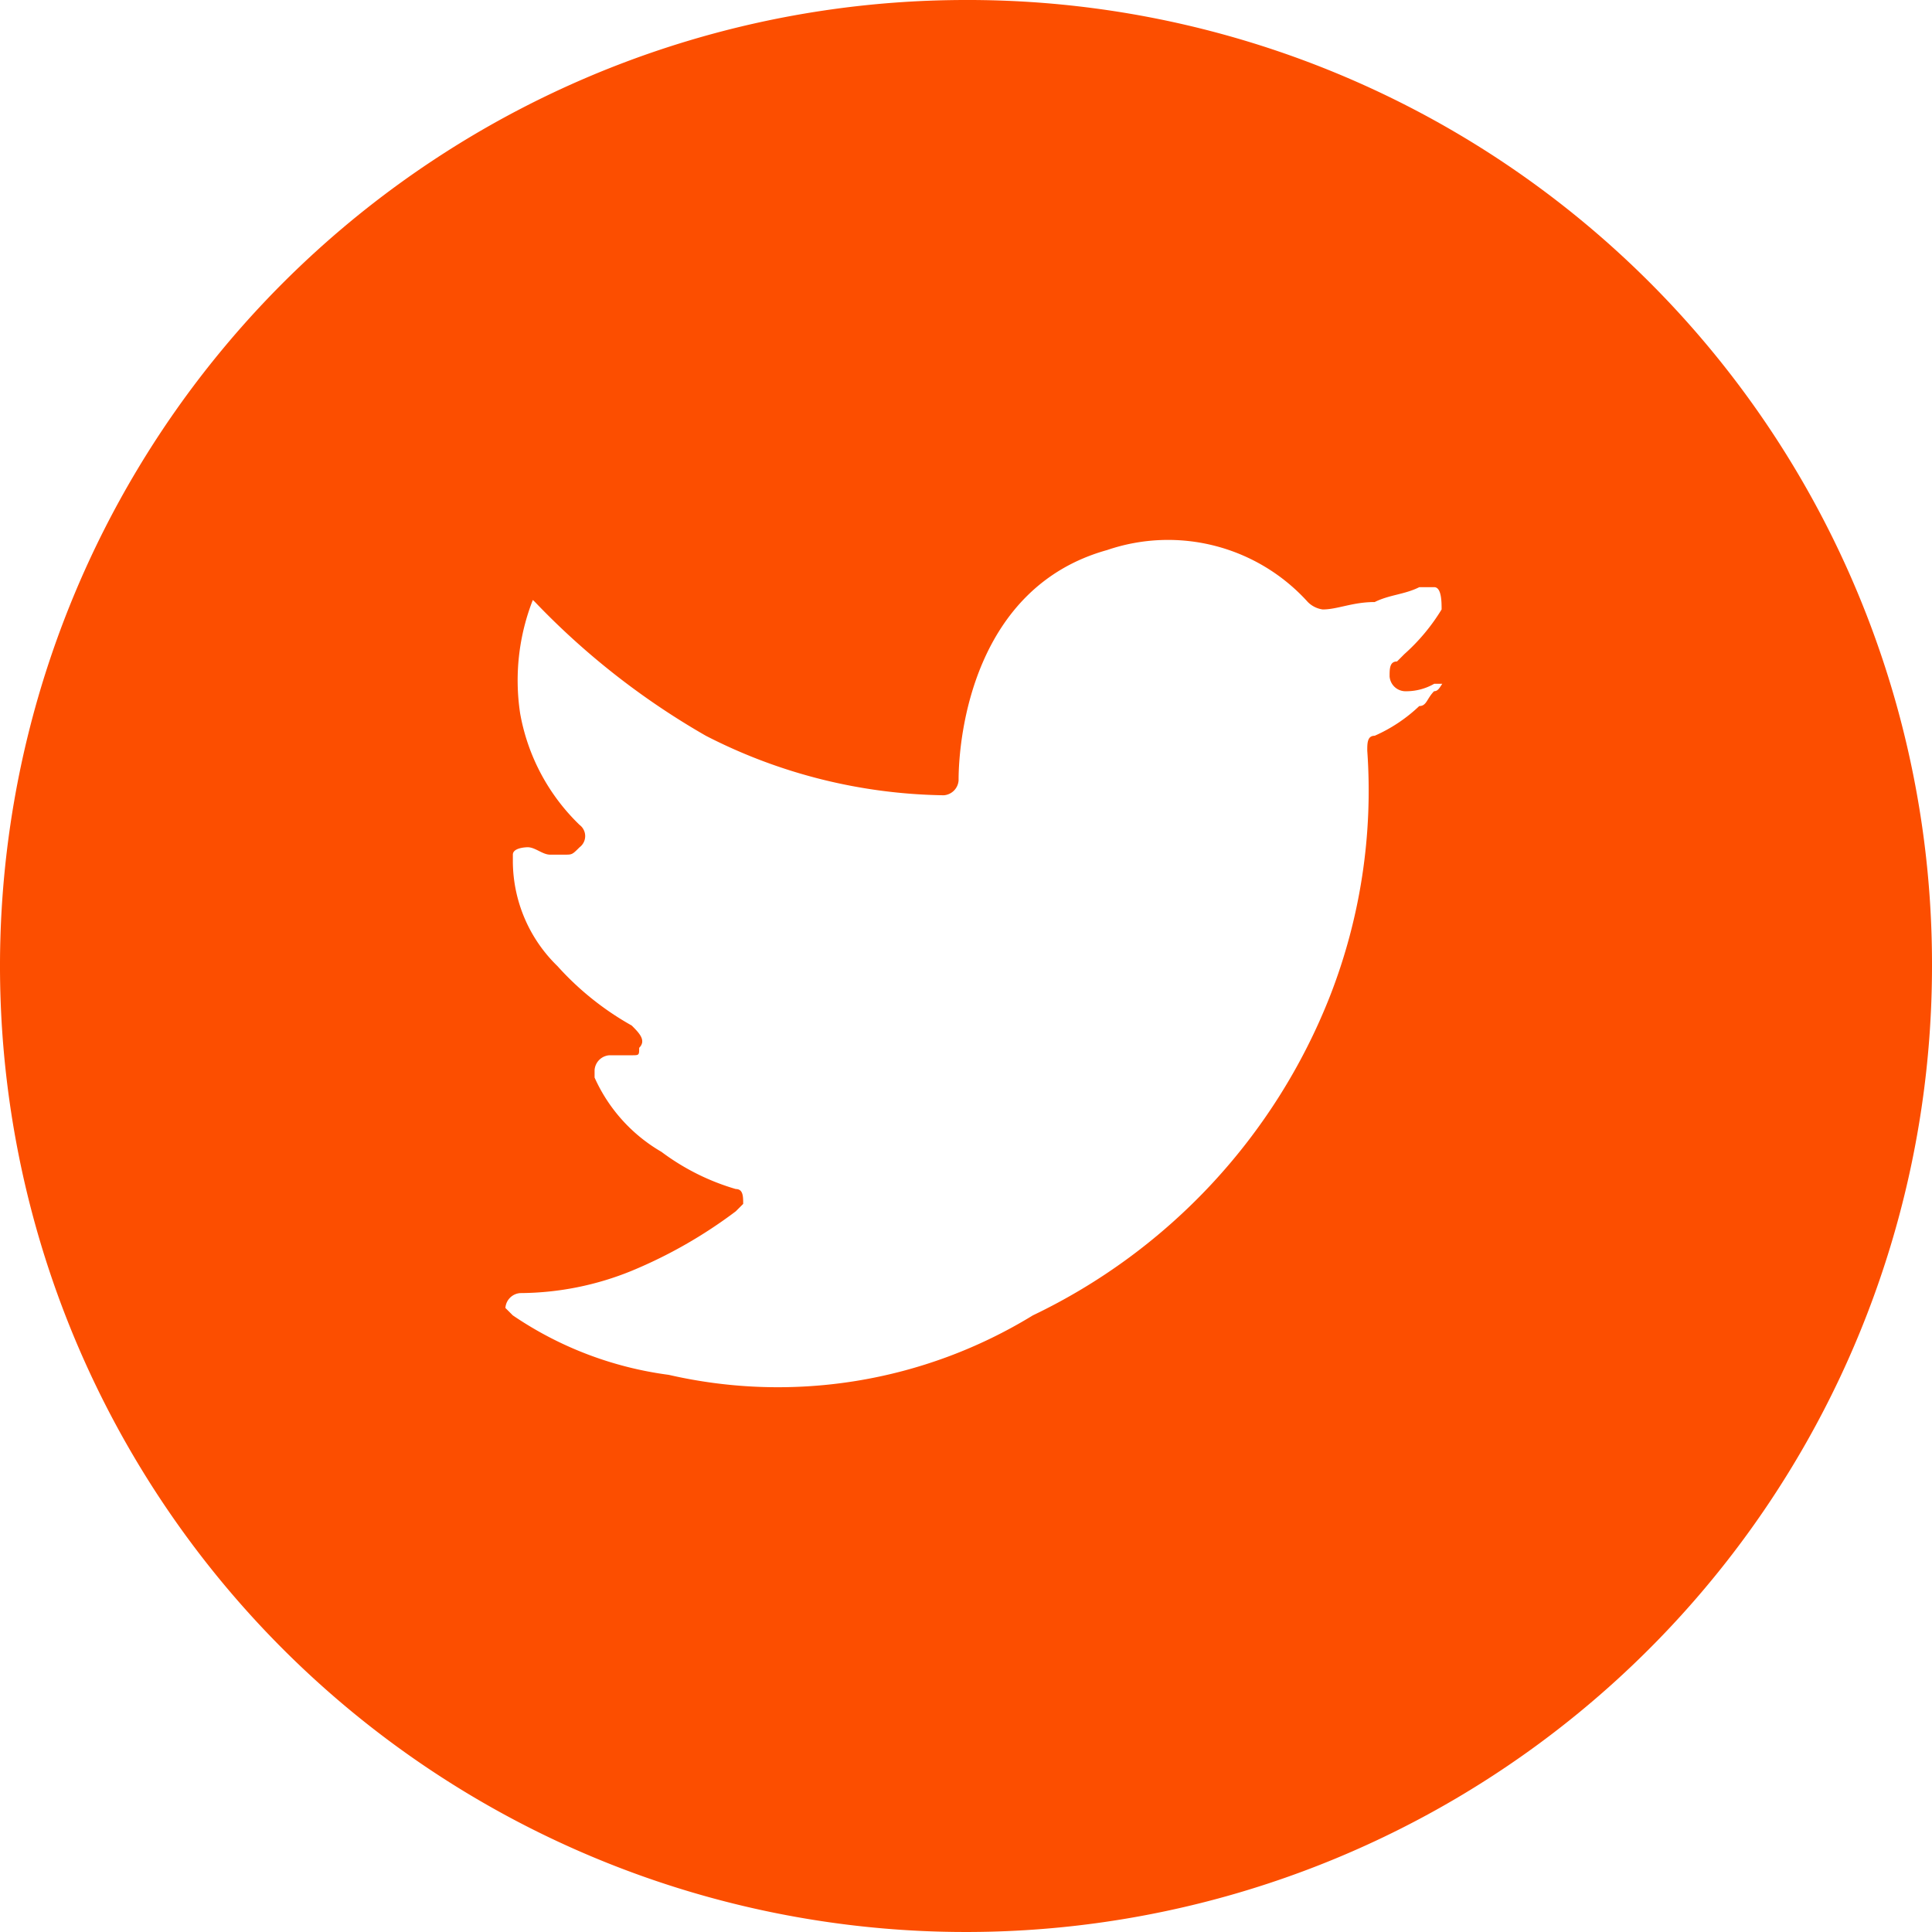
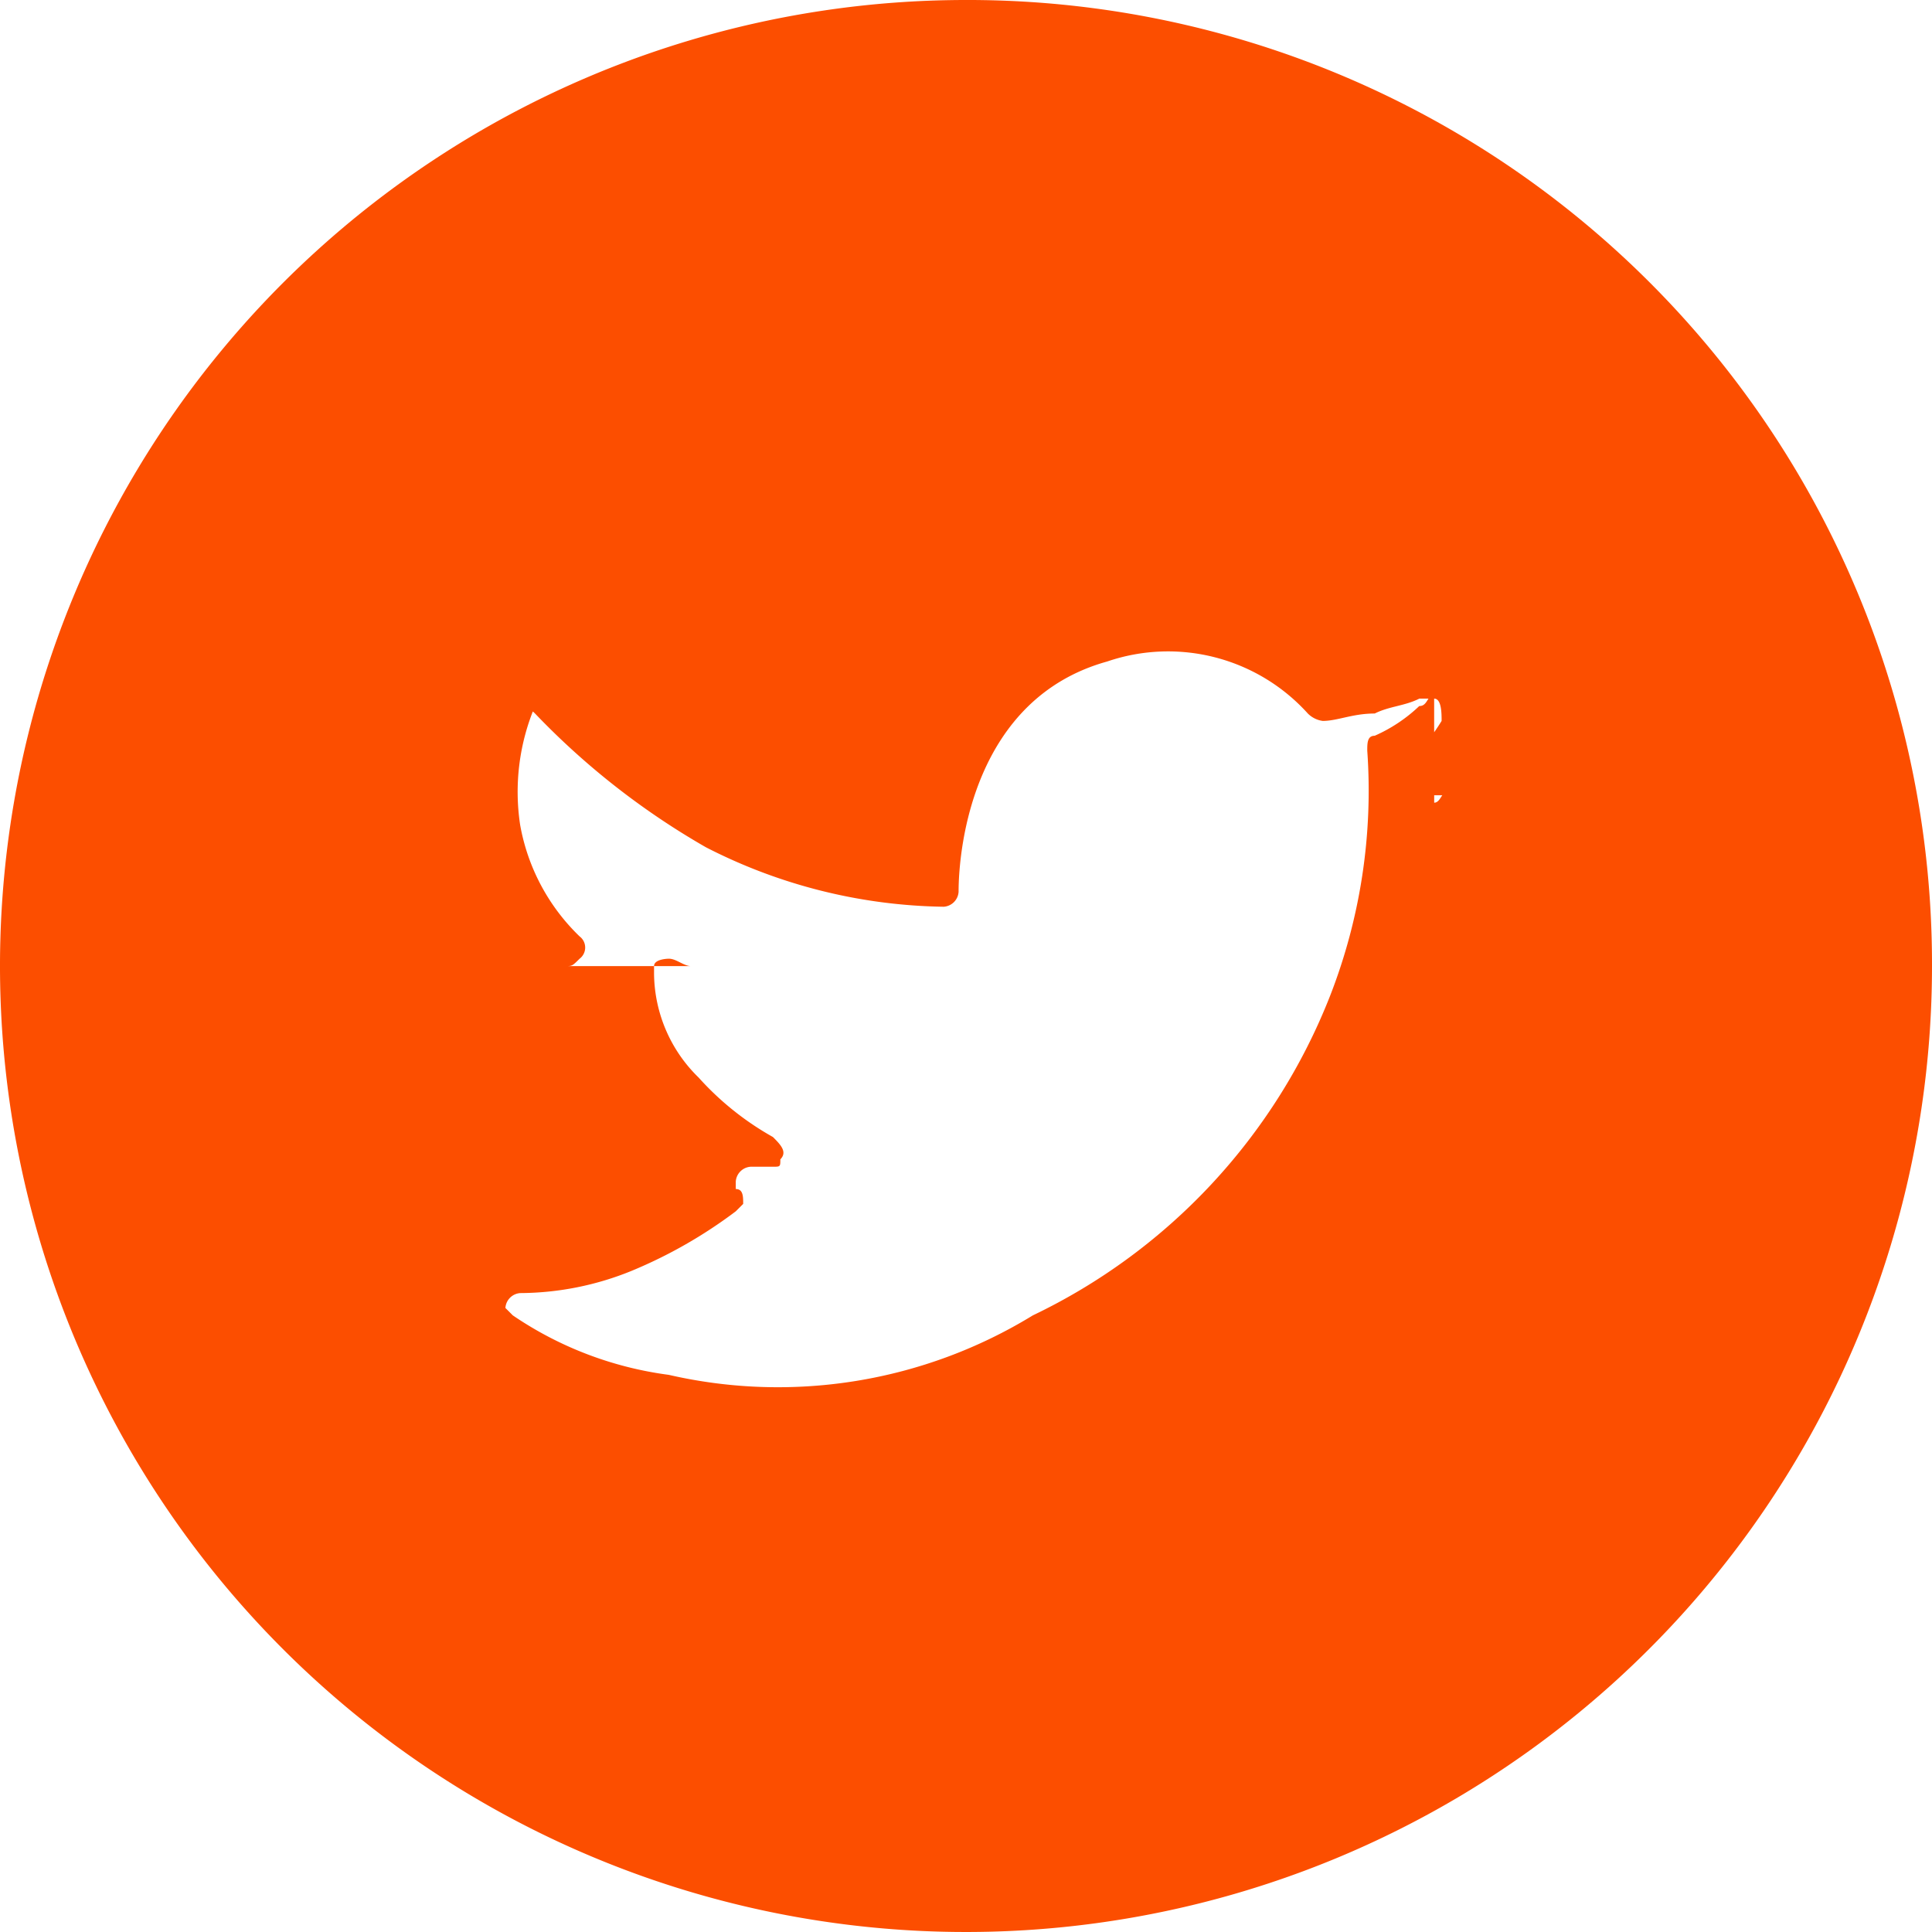
<svg xmlns="http://www.w3.org/2000/svg" width="45.842" height="45.842" viewBox="0 0 45.842 45.842">
  <defs>
    <style>.a{fill:#fc4e00;}</style>
  </defs>
-   <path class="a" d="M22.921,0A22.921,22.921,0,1,0,45.842,22.921,22.875,22.875,0,0,0,22.921,0ZM34.029,16.4c-.176.176-.176.353-.353.353a3.688,3.688,0,0,1-1.058.705c-.176,0-.176.176-.176.353a13.4,13.4,0,0,1-.882,5.818,14.128,14.128,0,0,1-7.053,7.582,11.578,11.578,0,0,1-8.639,1.411,8.553,8.553,0,0,1-3.7-1.411l-.176-.176a.379.379,0,0,1,.353-.353,7.075,7.075,0,0,0,2.645-.529,11.242,11.242,0,0,0,2.468-1.411l.176-.176c0-.176,0-.353-.176-.353a5.515,5.515,0,0,1-1.763-.882,3.859,3.859,0,0,1-1.587-1.763v-.176a.379.379,0,0,1,.353-.353h.529c.176,0,.176,0,.176-.176.176-.176,0-.353-.176-.529a6.9,6.9,0,0,1-1.763-1.411,3.481,3.481,0,0,1-1.058-2.468v-.176c0-.176.353-.176.353-.176.176,0,.353.176.529.176H13.4c.176,0,.176,0,.353-.176a.331.331,0,0,0,0-.529,4.851,4.851,0,0,1-1.411-2.645,5.23,5.23,0,0,1,.353-2.821v-.176c-.353.176-.176.176,0,.353a17.947,17.947,0,0,0,4.055,3.174,12.723,12.723,0,0,0,5.642,1.411.379.379,0,0,0,.353-.353c0-1.058.353-4.584,3.526-5.466a4.468,4.468,0,0,1,4.761,1.234.616.616,0,0,0,.353.176c.353,0,.705-.176,1.234-.176.353-.176.705-.176,1.058-.353h.353c.176,0,.176.353.176.529a4.675,4.675,0,0,1-.882,1.058l-.176.176c-.176,0-.176.176-.176.353a.379.379,0,0,0,.353.353,1.333,1.333,0,0,0,.705-.176h.353c-.176-.176-.176.176-.353.176Z" />
+   <path class="a" d="M22.921,0A22.921,22.921,0,1,0,45.842,22.921,22.875,22.875,0,0,0,22.921,0ZM34.029,16.4c-.176.176-.176.353-.353.353a3.688,3.688,0,0,1-1.058.705c-.176,0-.176.176-.176.353a13.4,13.4,0,0,1-.882,5.818,14.128,14.128,0,0,1-7.053,7.582,11.578,11.578,0,0,1-8.639,1.411,8.553,8.553,0,0,1-3.7-1.411l-.176-.176a.379.379,0,0,1,.353-.353,7.075,7.075,0,0,0,2.645-.529,11.242,11.242,0,0,0,2.468-1.411l.176-.176c0-.176,0-.353-.176-.353v-.176a.379.379,0,0,1,.353-.353h.529c.176,0,.176,0,.176-.176.176-.176,0-.353-.176-.529a6.9,6.9,0,0,1-1.763-1.411,3.481,3.481,0,0,1-1.058-2.468v-.176c0-.176.353-.176.353-.176.176,0,.353.176.529.176H13.4c.176,0,.176,0,.353-.176a.331.331,0,0,0,0-.529,4.851,4.851,0,0,1-1.411-2.645,5.23,5.23,0,0,1,.353-2.821v-.176c-.353.176-.176.176,0,.353a17.947,17.947,0,0,0,4.055,3.174,12.723,12.723,0,0,0,5.642,1.411.379.379,0,0,0,.353-.353c0-1.058.353-4.584,3.526-5.466a4.468,4.468,0,0,1,4.761,1.234.616.616,0,0,0,.353.176c.353,0,.705-.176,1.234-.176.353-.176.705-.176,1.058-.353h.353c.176,0,.176.353.176.529a4.675,4.675,0,0,1-.882,1.058l-.176.176c-.176,0-.176.176-.176.353a.379.379,0,0,0,.353.353,1.333,1.333,0,0,0,.705-.176h.353c-.176-.176-.176.176-.353.176Z" />
</svg>